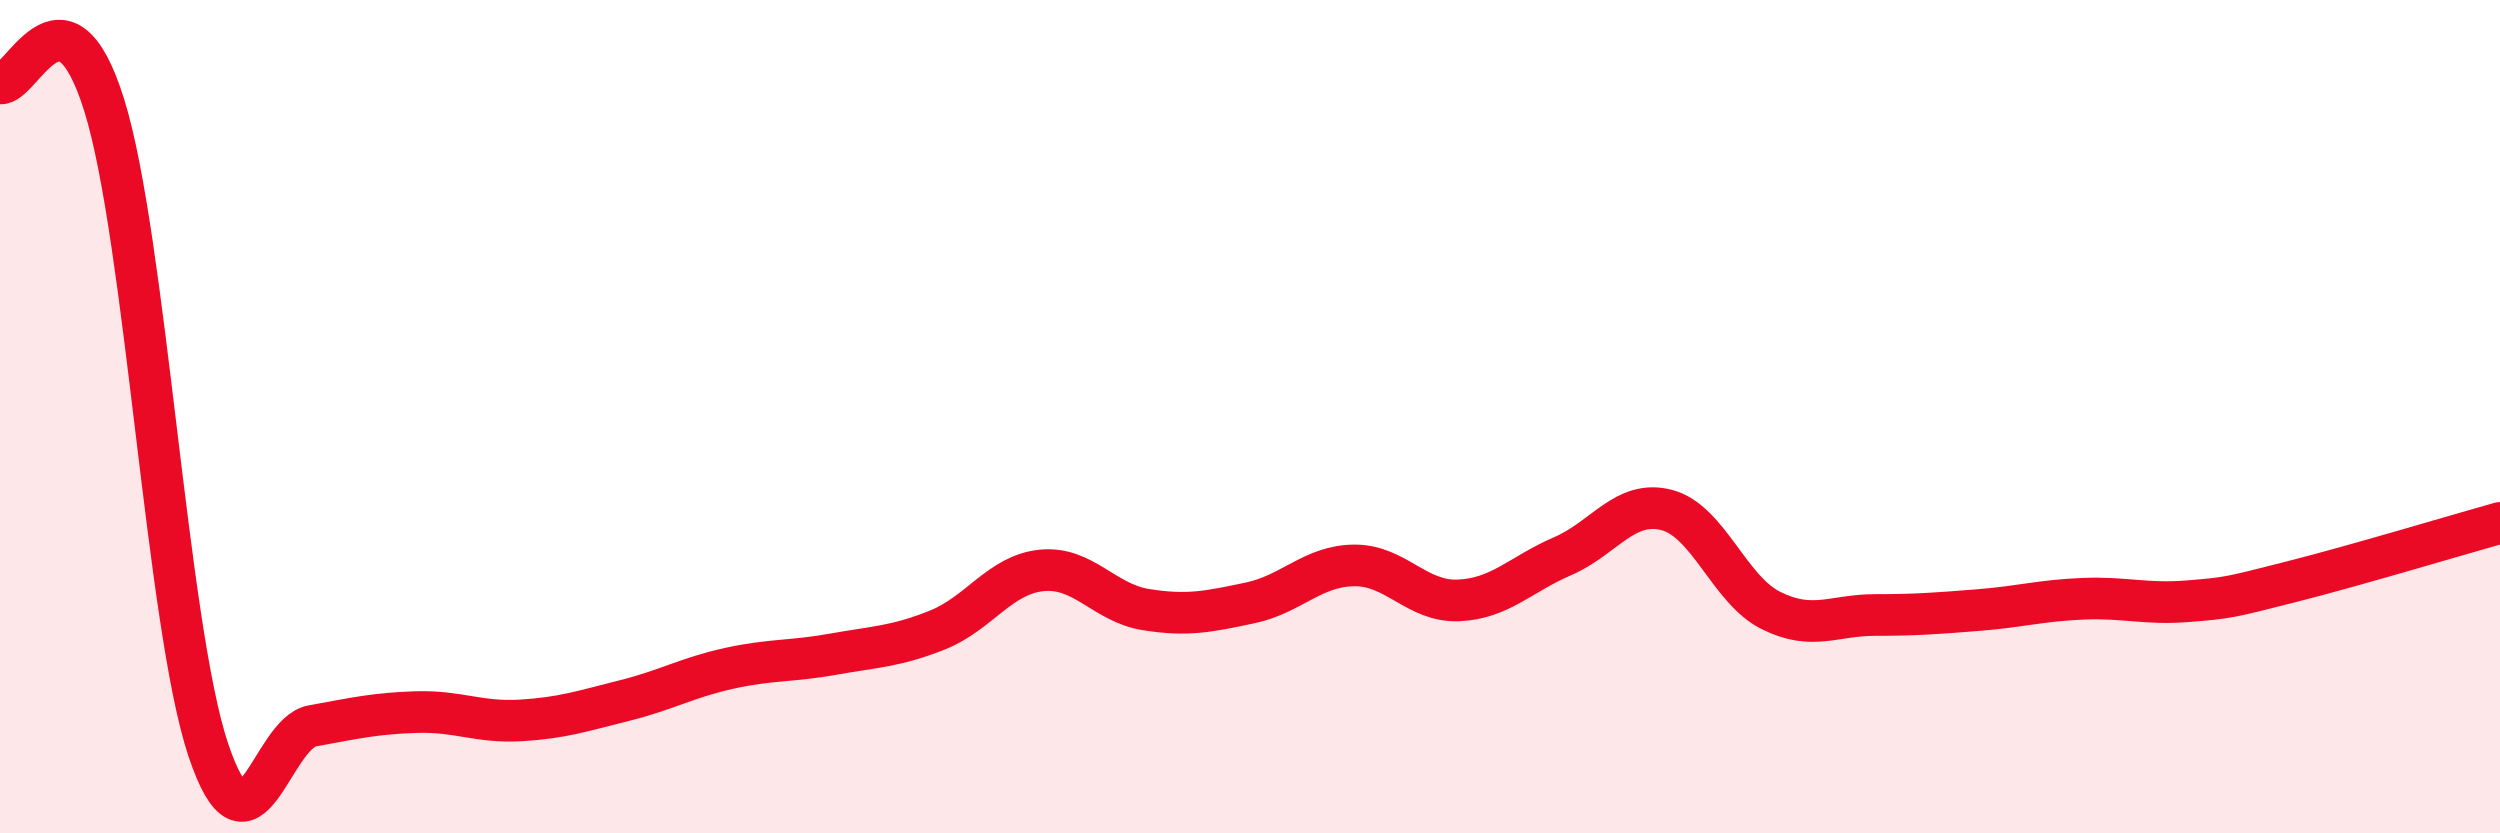
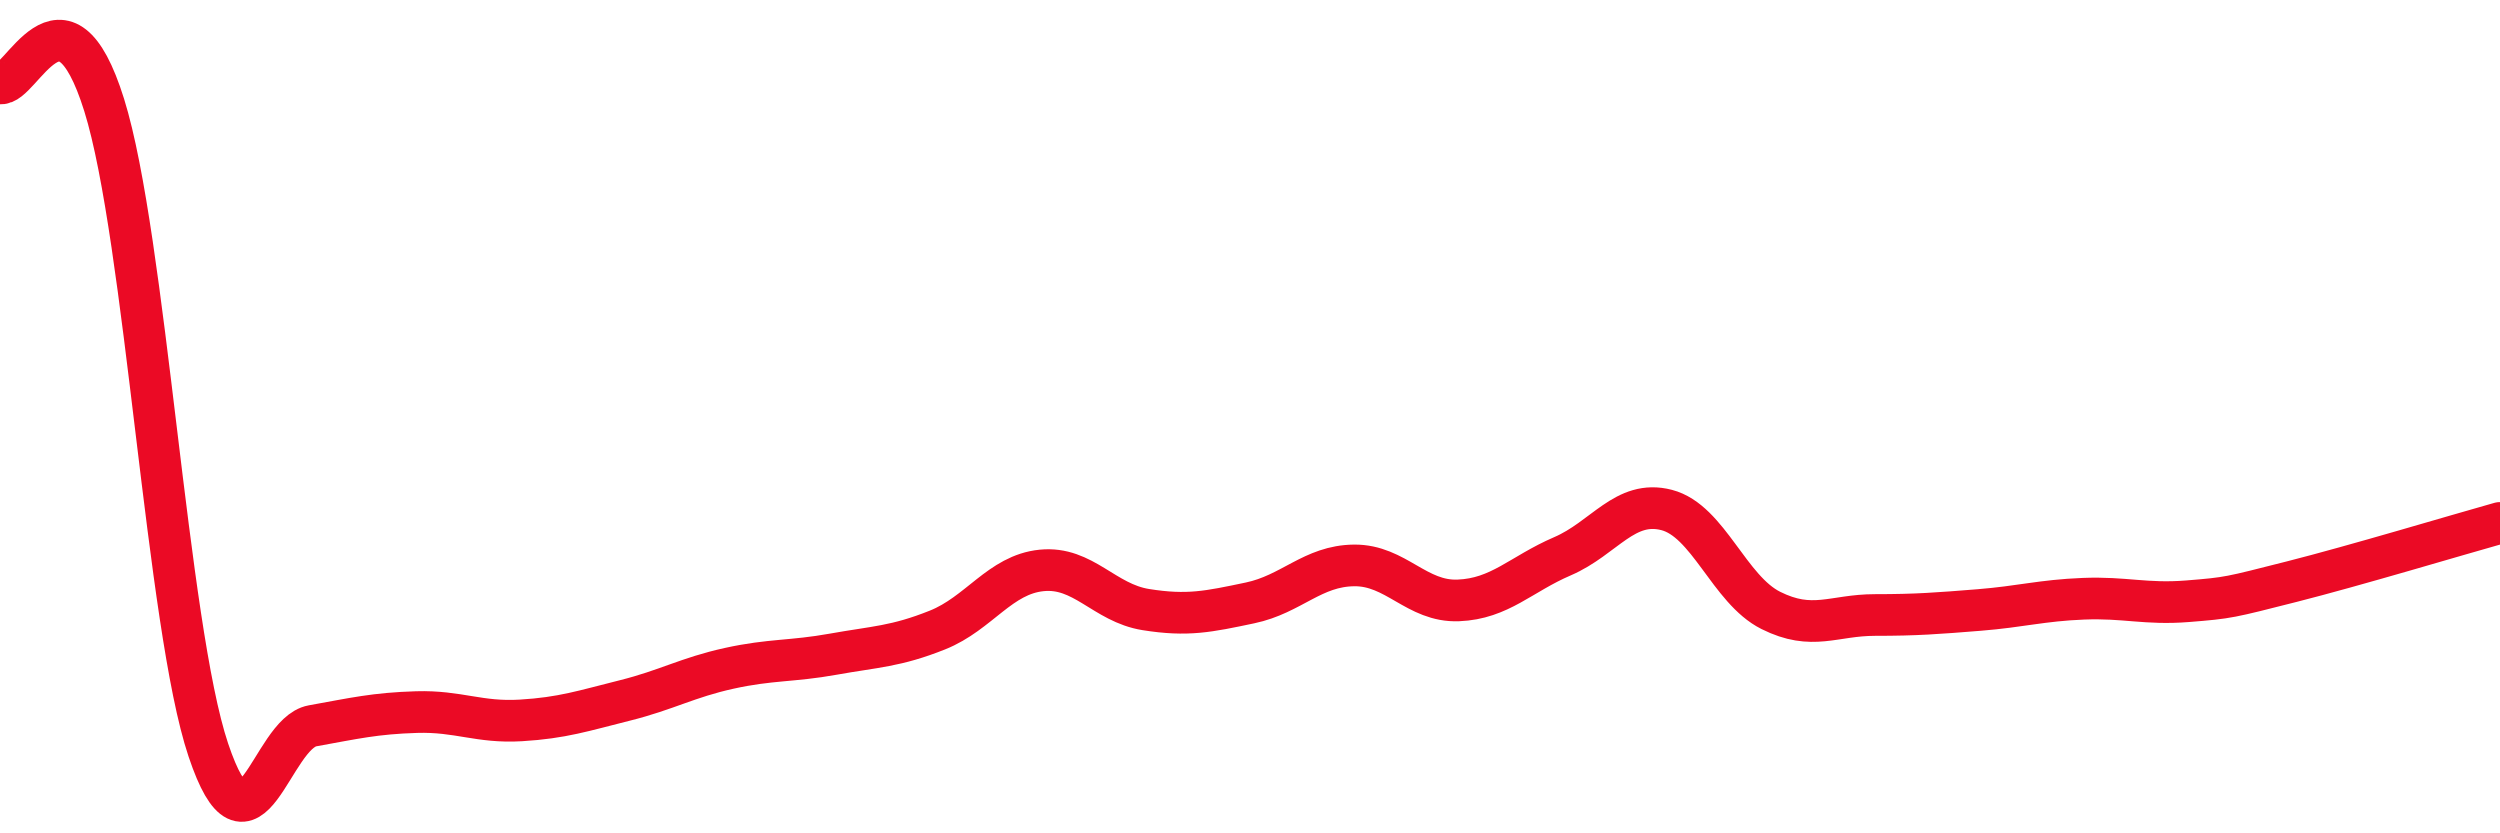
<svg xmlns="http://www.w3.org/2000/svg" width="60" height="20" viewBox="0 0 60 20">
-   <path d="M 0,2 C 0.5,2.1 1.5,-0.68 2.5,2.52 C 3.5,5.72 4,15.02 5,18 C 6,20.98 6.5,17.6 7.5,17.42 C 8.5,17.24 9,17.12 10,17.09 C 11,17.06 11.5,17.35 12.5,17.29 C 13.5,17.23 14,17.06 15,16.81 C 16,16.56 16.5,16.26 17.5,16.04 C 18.5,15.82 19,15.88 20,15.7 C 21,15.52 21.5,15.52 22.5,15.12 C 23.5,14.72 24,13.79 25,13.69 C 26,13.59 26.5,14.47 27.5,14.63 C 28.5,14.79 29,14.68 30,14.47 C 31,14.26 31.5,13.58 32.5,13.57 C 33.5,13.56 34,14.45 35,14.41 C 36,14.37 36.5,13.78 37.5,13.35 C 38.5,12.92 39,11.98 40,12.24 C 41,12.5 41.5,14.15 42.5,14.65 C 43.5,15.15 44,14.76 45,14.76 C 46,14.76 46.5,14.72 47.5,14.64 C 48.5,14.56 49,14.41 50,14.37 C 51,14.33 51.5,14.51 52.5,14.43 C 53.5,14.35 53.5,14.34 55,13.96 C 56.5,13.58 59,12.83 60,12.55L60 20L0 20Z" fill="#EB0A25" opacity="0.1" stroke-linecap="round" stroke-linejoin="round" />
  <path d="M 0,2 C 0.5,2.1 1.5,-0.68 2.5,2.52 C 3.5,5.72 4,15.02 5,18 C 6,20.98 6.5,17.6 7.5,17.42 C 8.5,17.24 9,17.12 10,17.09 C 11,17.06 11.5,17.35 12.5,17.29 C 13.5,17.23 14,17.06 15,16.81 C 16,16.56 16.5,16.26 17.5,16.04 C 18.5,15.82 19,15.88 20,15.7 C 21,15.52 21.5,15.52 22.5,15.12 C 23.5,14.72 24,13.79 25,13.69 C 26,13.59 26.5,14.47 27.5,14.63 C 28.5,14.79 29,14.68 30,14.47 C 31,14.26 31.5,13.58 32.5,13.57 C 33.5,13.56 34,14.45 35,14.41 C 36,14.37 36.5,13.78 37.5,13.35 C 38.5,12.92 39,11.98 40,12.24 C 41,12.5 41.5,14.15 42.5,14.65 C 43.5,15.15 44,14.76 45,14.76 C 46,14.76 46.5,14.72 47.5,14.64 C 48.5,14.56 49,14.41 50,14.37 C 51,14.33 51.5,14.51 52.5,14.43 C 53.5,14.35 53.5,14.34 55,13.96 C 56.5,13.58 59,12.83 60,12.55" stroke="#EB0A25" stroke-width="1" fill="none" stroke-linecap="round" stroke-linejoin="round" />
</svg>